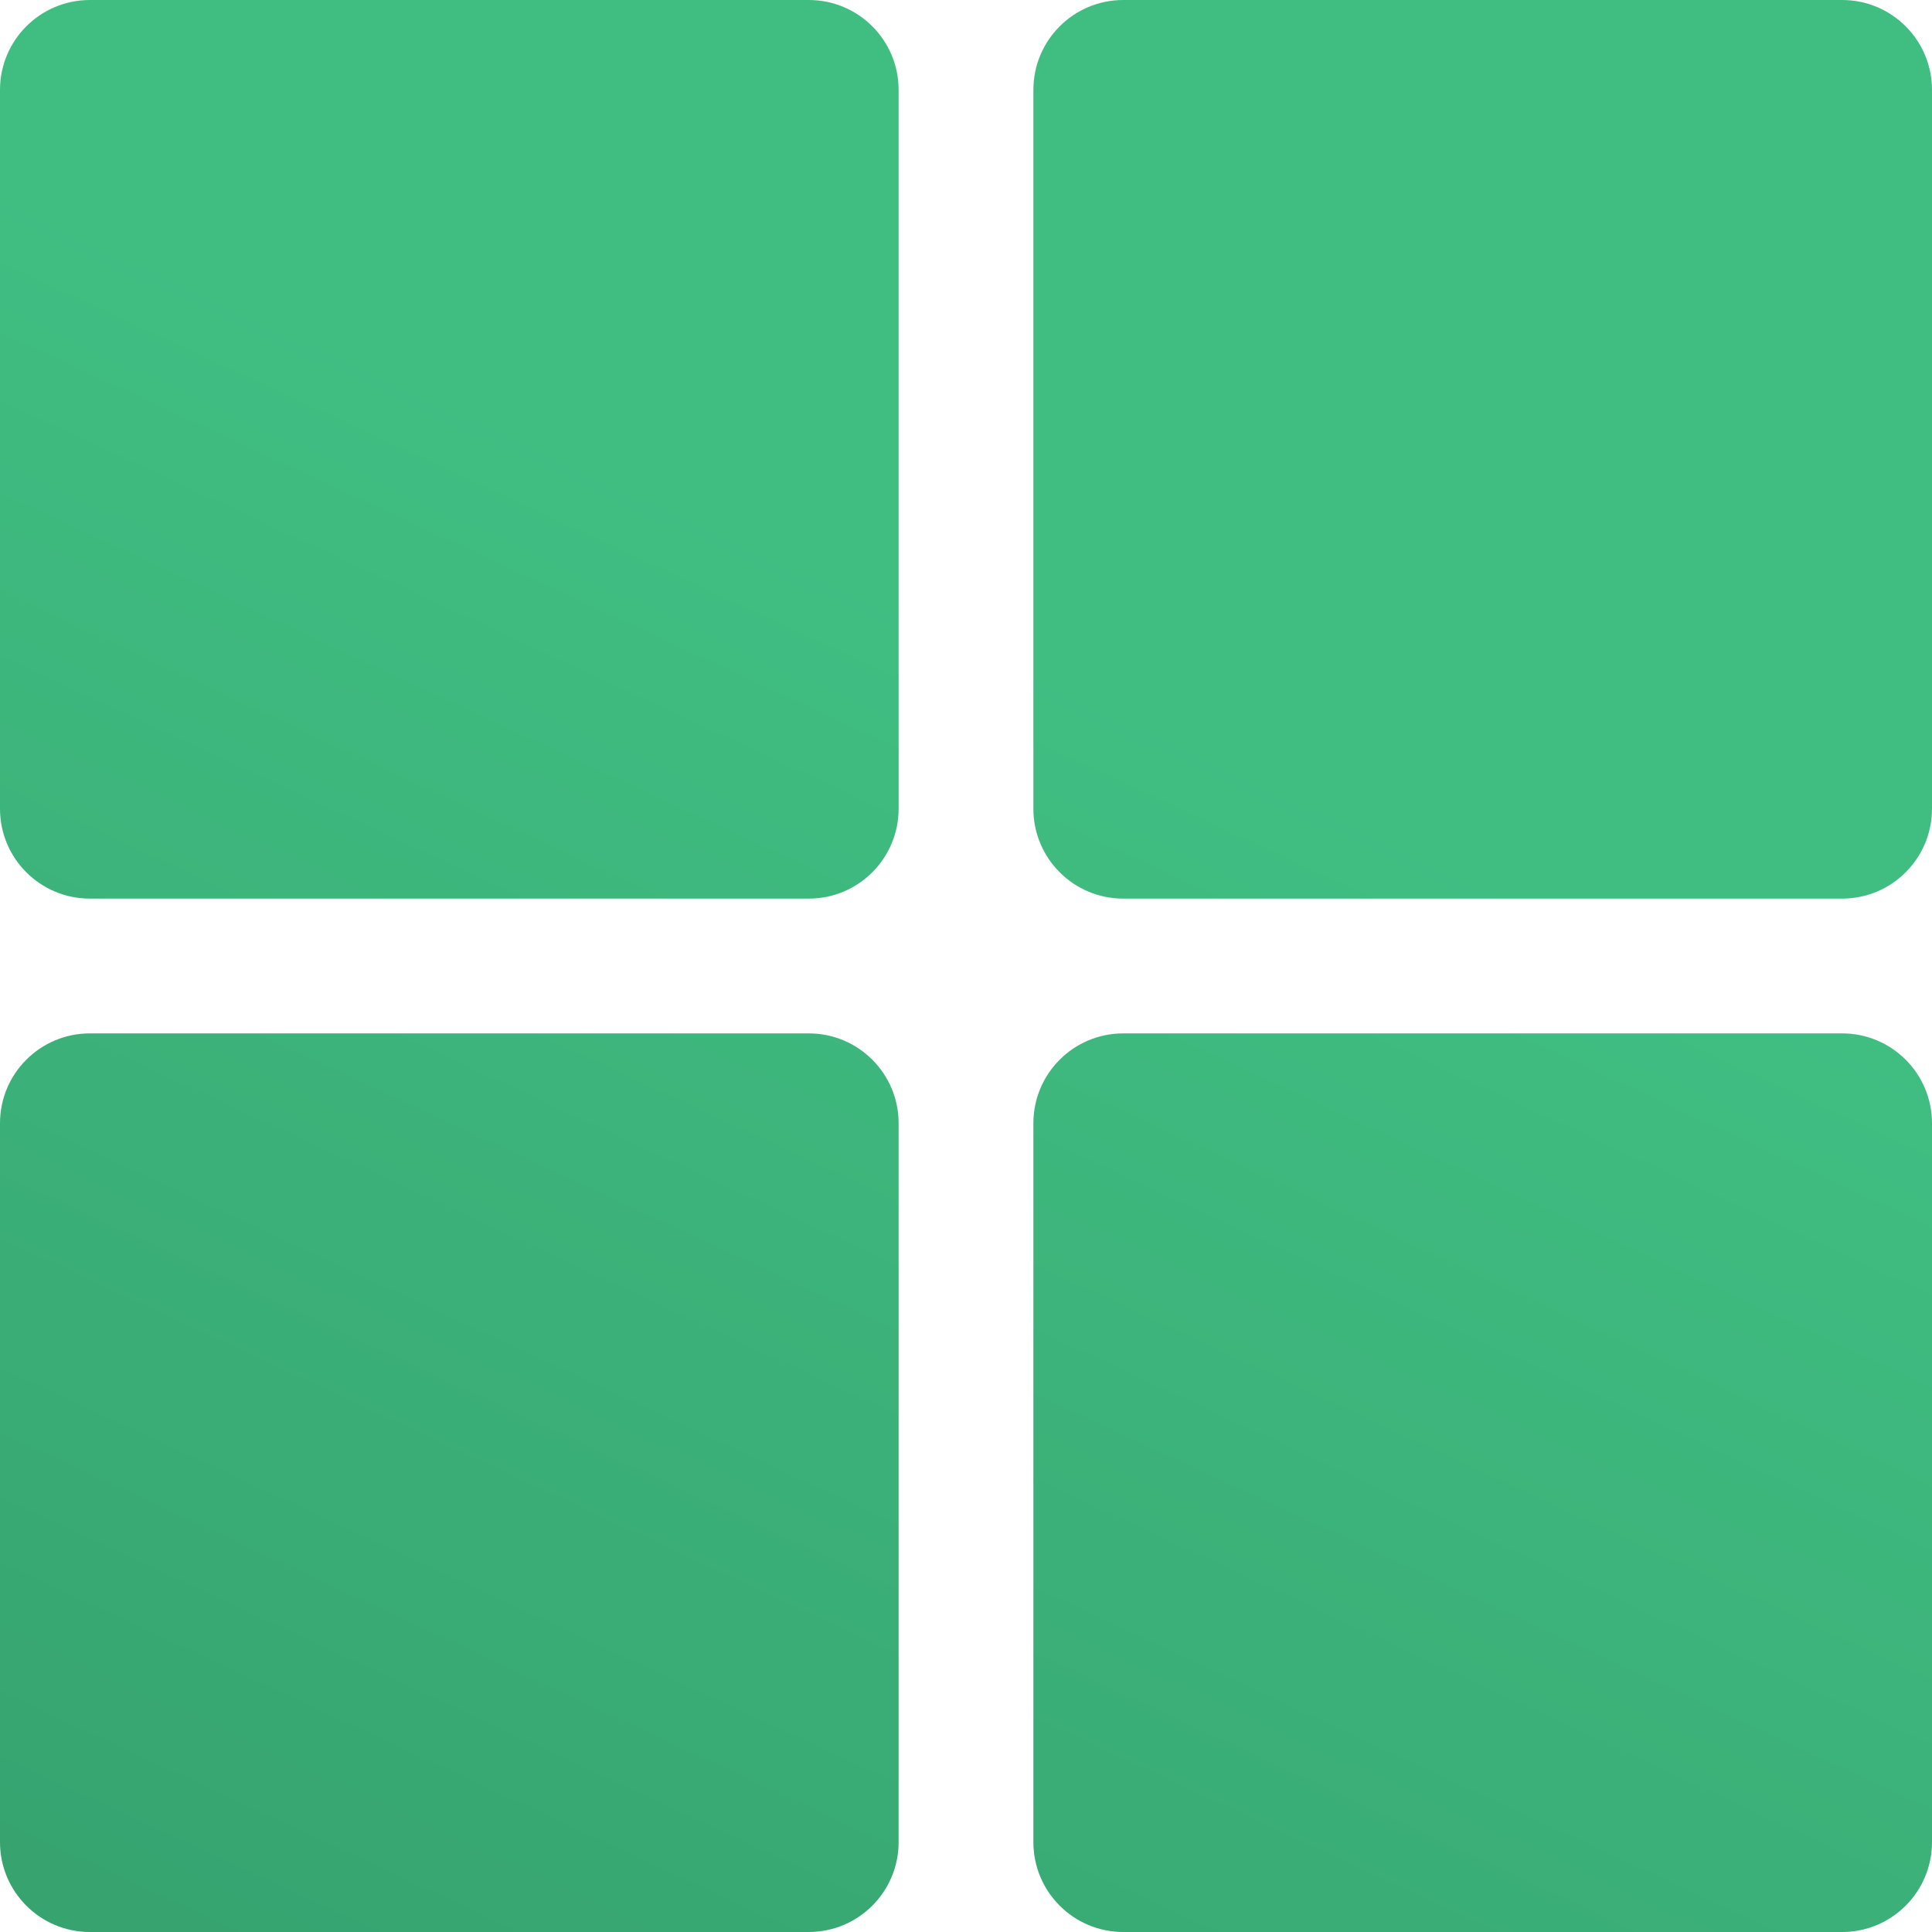
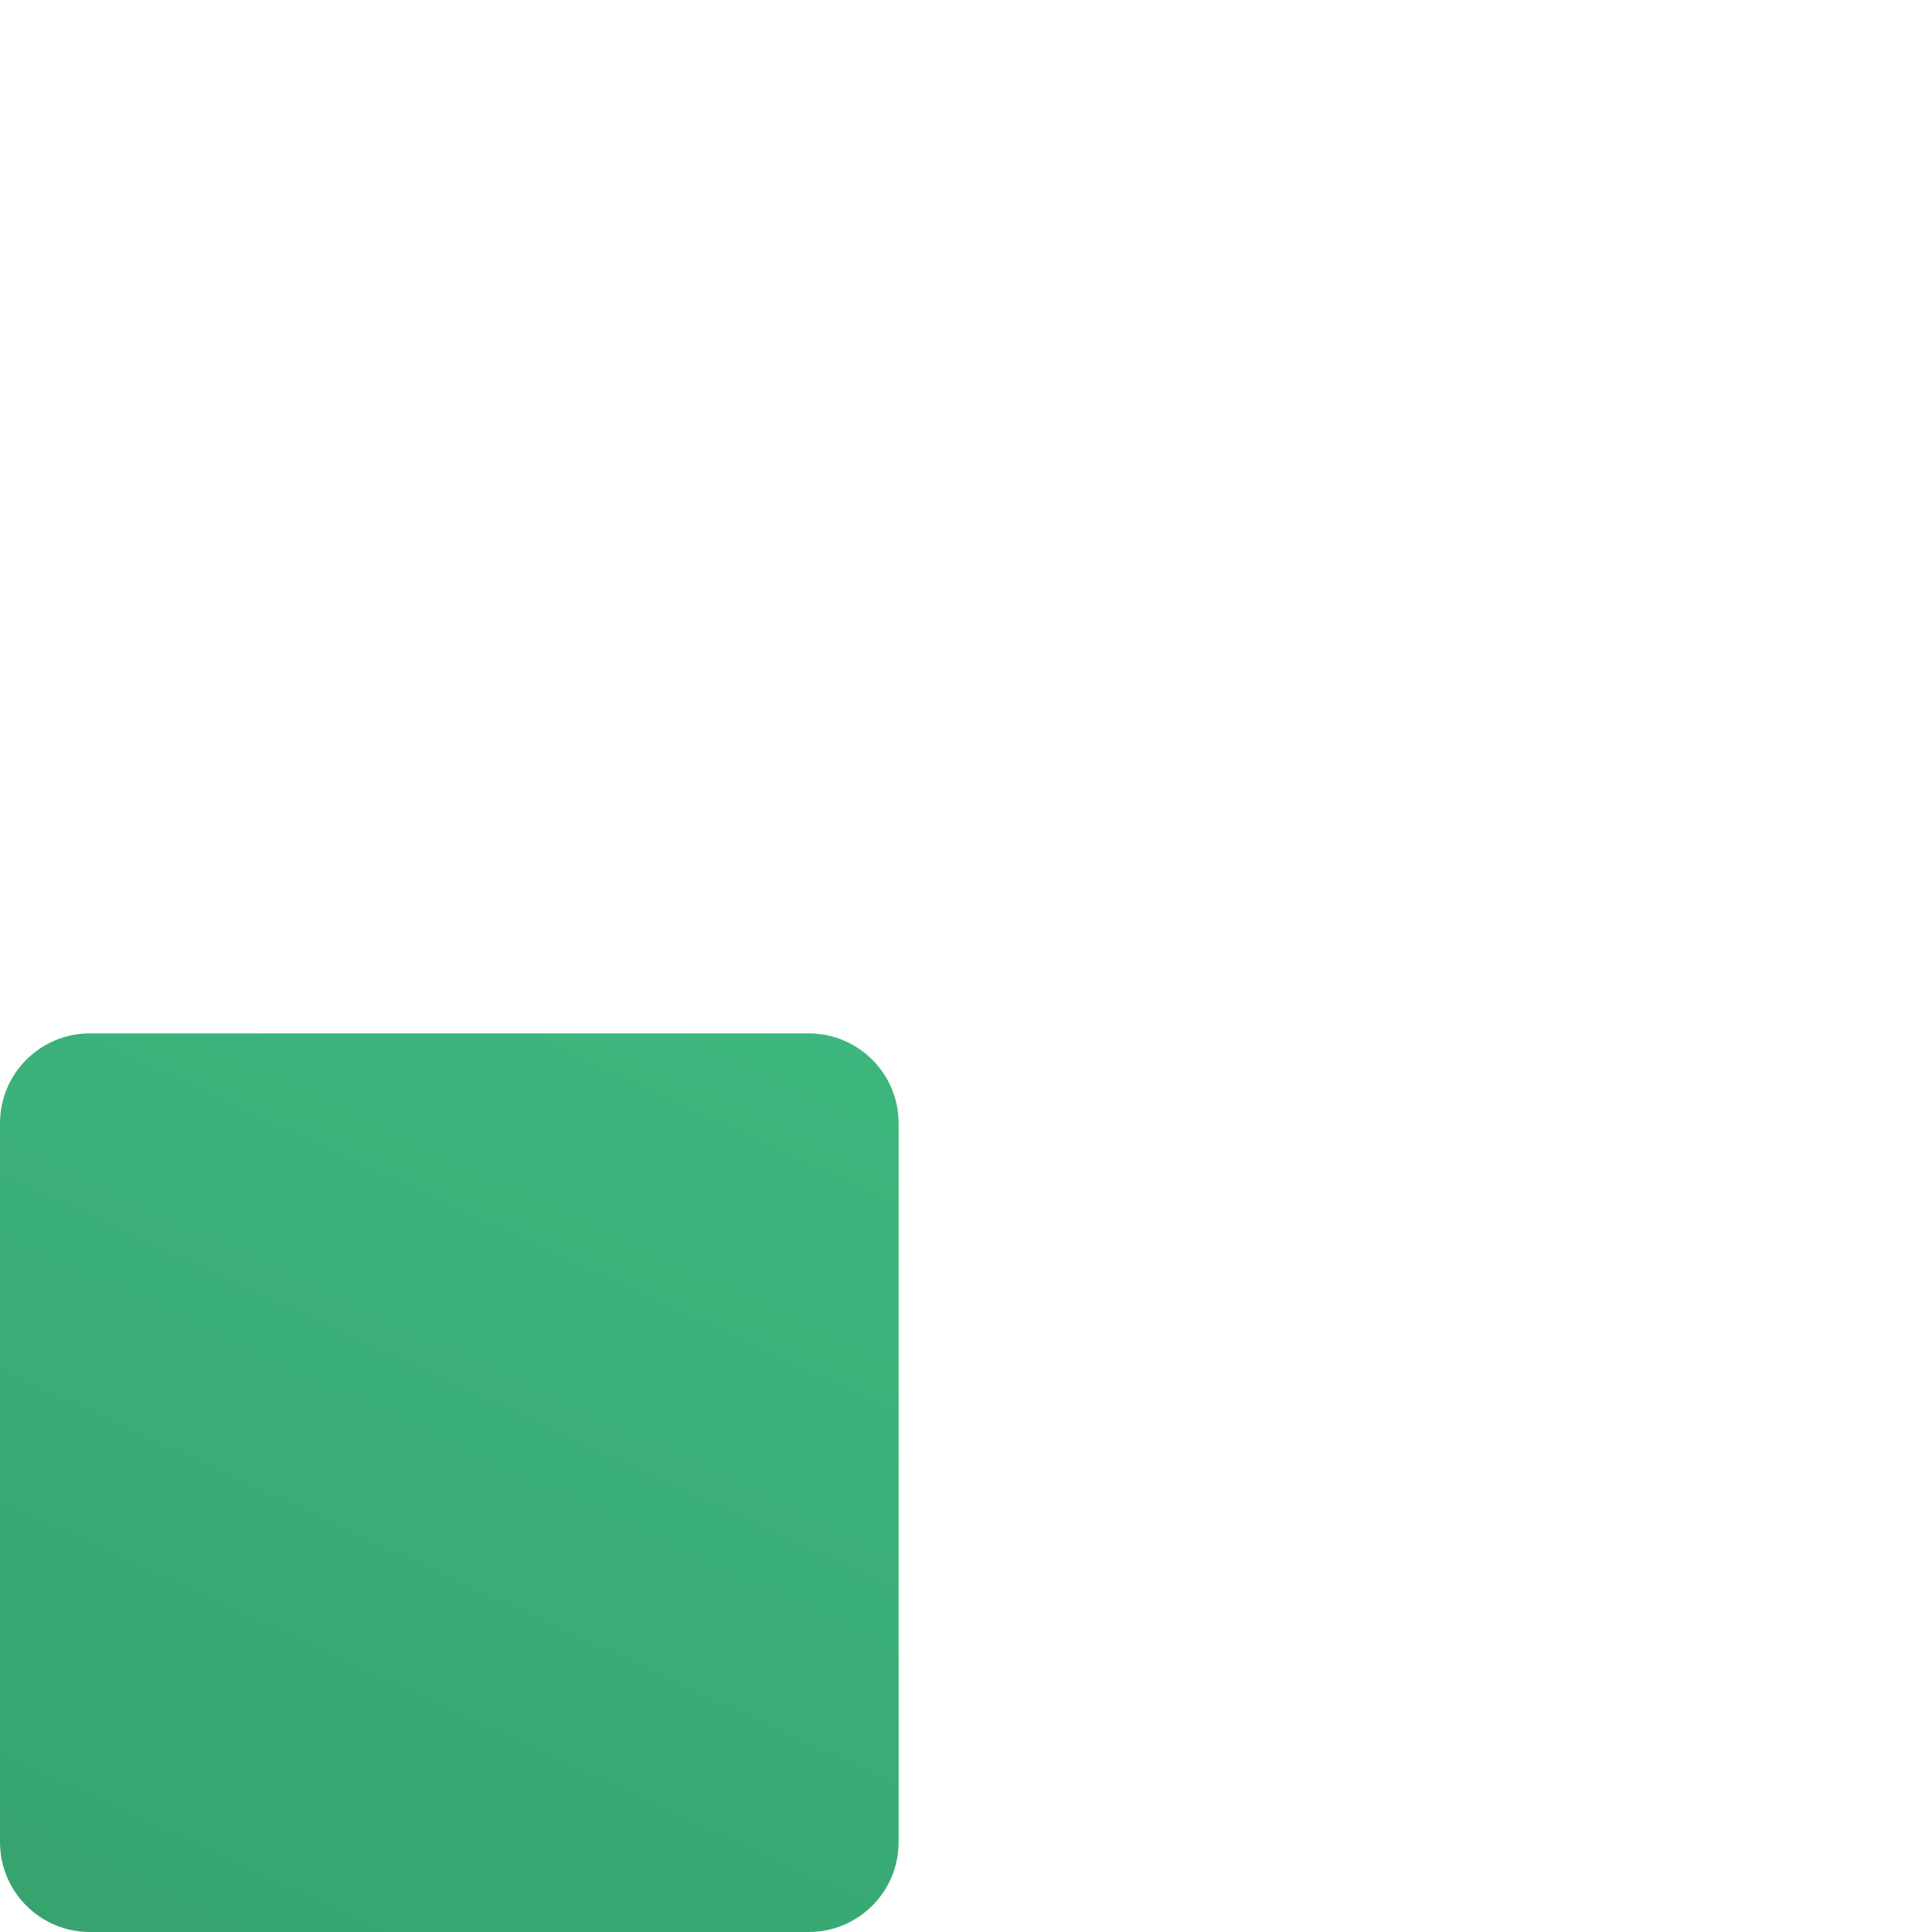
<svg xmlns="http://www.w3.org/2000/svg" width="74" height="74" viewBox="0 0 74 74" fill="none">
-   <path d="M3.442 0C1.541 0 0 1.541 0 3.442V30.977C0 32.878 1.541 34.419 3.442 34.419H30.977C32.878 34.419 34.419 32.878 34.419 30.977V3.442C34.419 1.541 32.878 0 30.977 0H3.442Z" fill="url(#paint0_linear_3673_9509)" />
  <path d="M3.442 39.581C1.541 39.581 0 41.122 0 43.023V70.558C0 72.459 1.541 74 3.442 74H30.977C32.878 74 34.419 72.459 34.419 70.558V43.023C34.419 41.122 32.878 39.581 30.977 39.581H3.442Z" fill="url(#paint1_linear_3673_9509)" />
-   <path d="M39.581 3.442C39.581 1.541 41.122 0 43.023 0H70.558C72.459 0 74 1.541 74 3.442V30.977C74 32.878 72.459 34.419 70.558 34.419H43.023C41.122 34.419 39.581 32.878 39.581 30.977V3.442Z" fill="url(#paint2_linear_3673_9509)" />
-   <path d="M43.023 39.581C41.122 39.581 39.581 41.122 39.581 43.023V70.558C39.581 72.459 41.122 74 43.023 74H70.558C72.459 74 74 72.459 74 70.558V43.023C74 41.122 72.459 39.581 70.558 39.581H43.023Z" fill="url(#paint3_linear_3673_9509)" />
  <defs>
    <linearGradient id="paint0_linear_3673_9509" x1="37" y1="-1.3113e-06" x2="-7" y2="95" gradientUnits="userSpaceOnUse">
      <stop offset="0.205" stop-color="#40BE82" />
      <stop offset="1" stop-color="#339968" />
    </linearGradient>
    <linearGradient id="paint1_linear_3673_9509" x1="37" y1="-1.3113e-06" x2="-7" y2="95" gradientUnits="userSpaceOnUse">
      <stop offset="0.205" stop-color="#40BE82" />
      <stop offset="1" stop-color="#339968" />
    </linearGradient>
    <linearGradient id="paint2_linear_3673_9509" x1="37" y1="-1.3113e-06" x2="-7" y2="95" gradientUnits="userSpaceOnUse">
      <stop offset="0.205" stop-color="#40BE82" />
      <stop offset="1" stop-color="#339968" />
    </linearGradient>
    <linearGradient id="paint3_linear_3673_9509" x1="37" y1="-1.3113e-06" x2="-7" y2="95" gradientUnits="userSpaceOnUse">
      <stop offset="0.205" stop-color="#40BE82" />
      <stop offset="1" stop-color="#339968" />
    </linearGradient>
  </defs>
</svg>